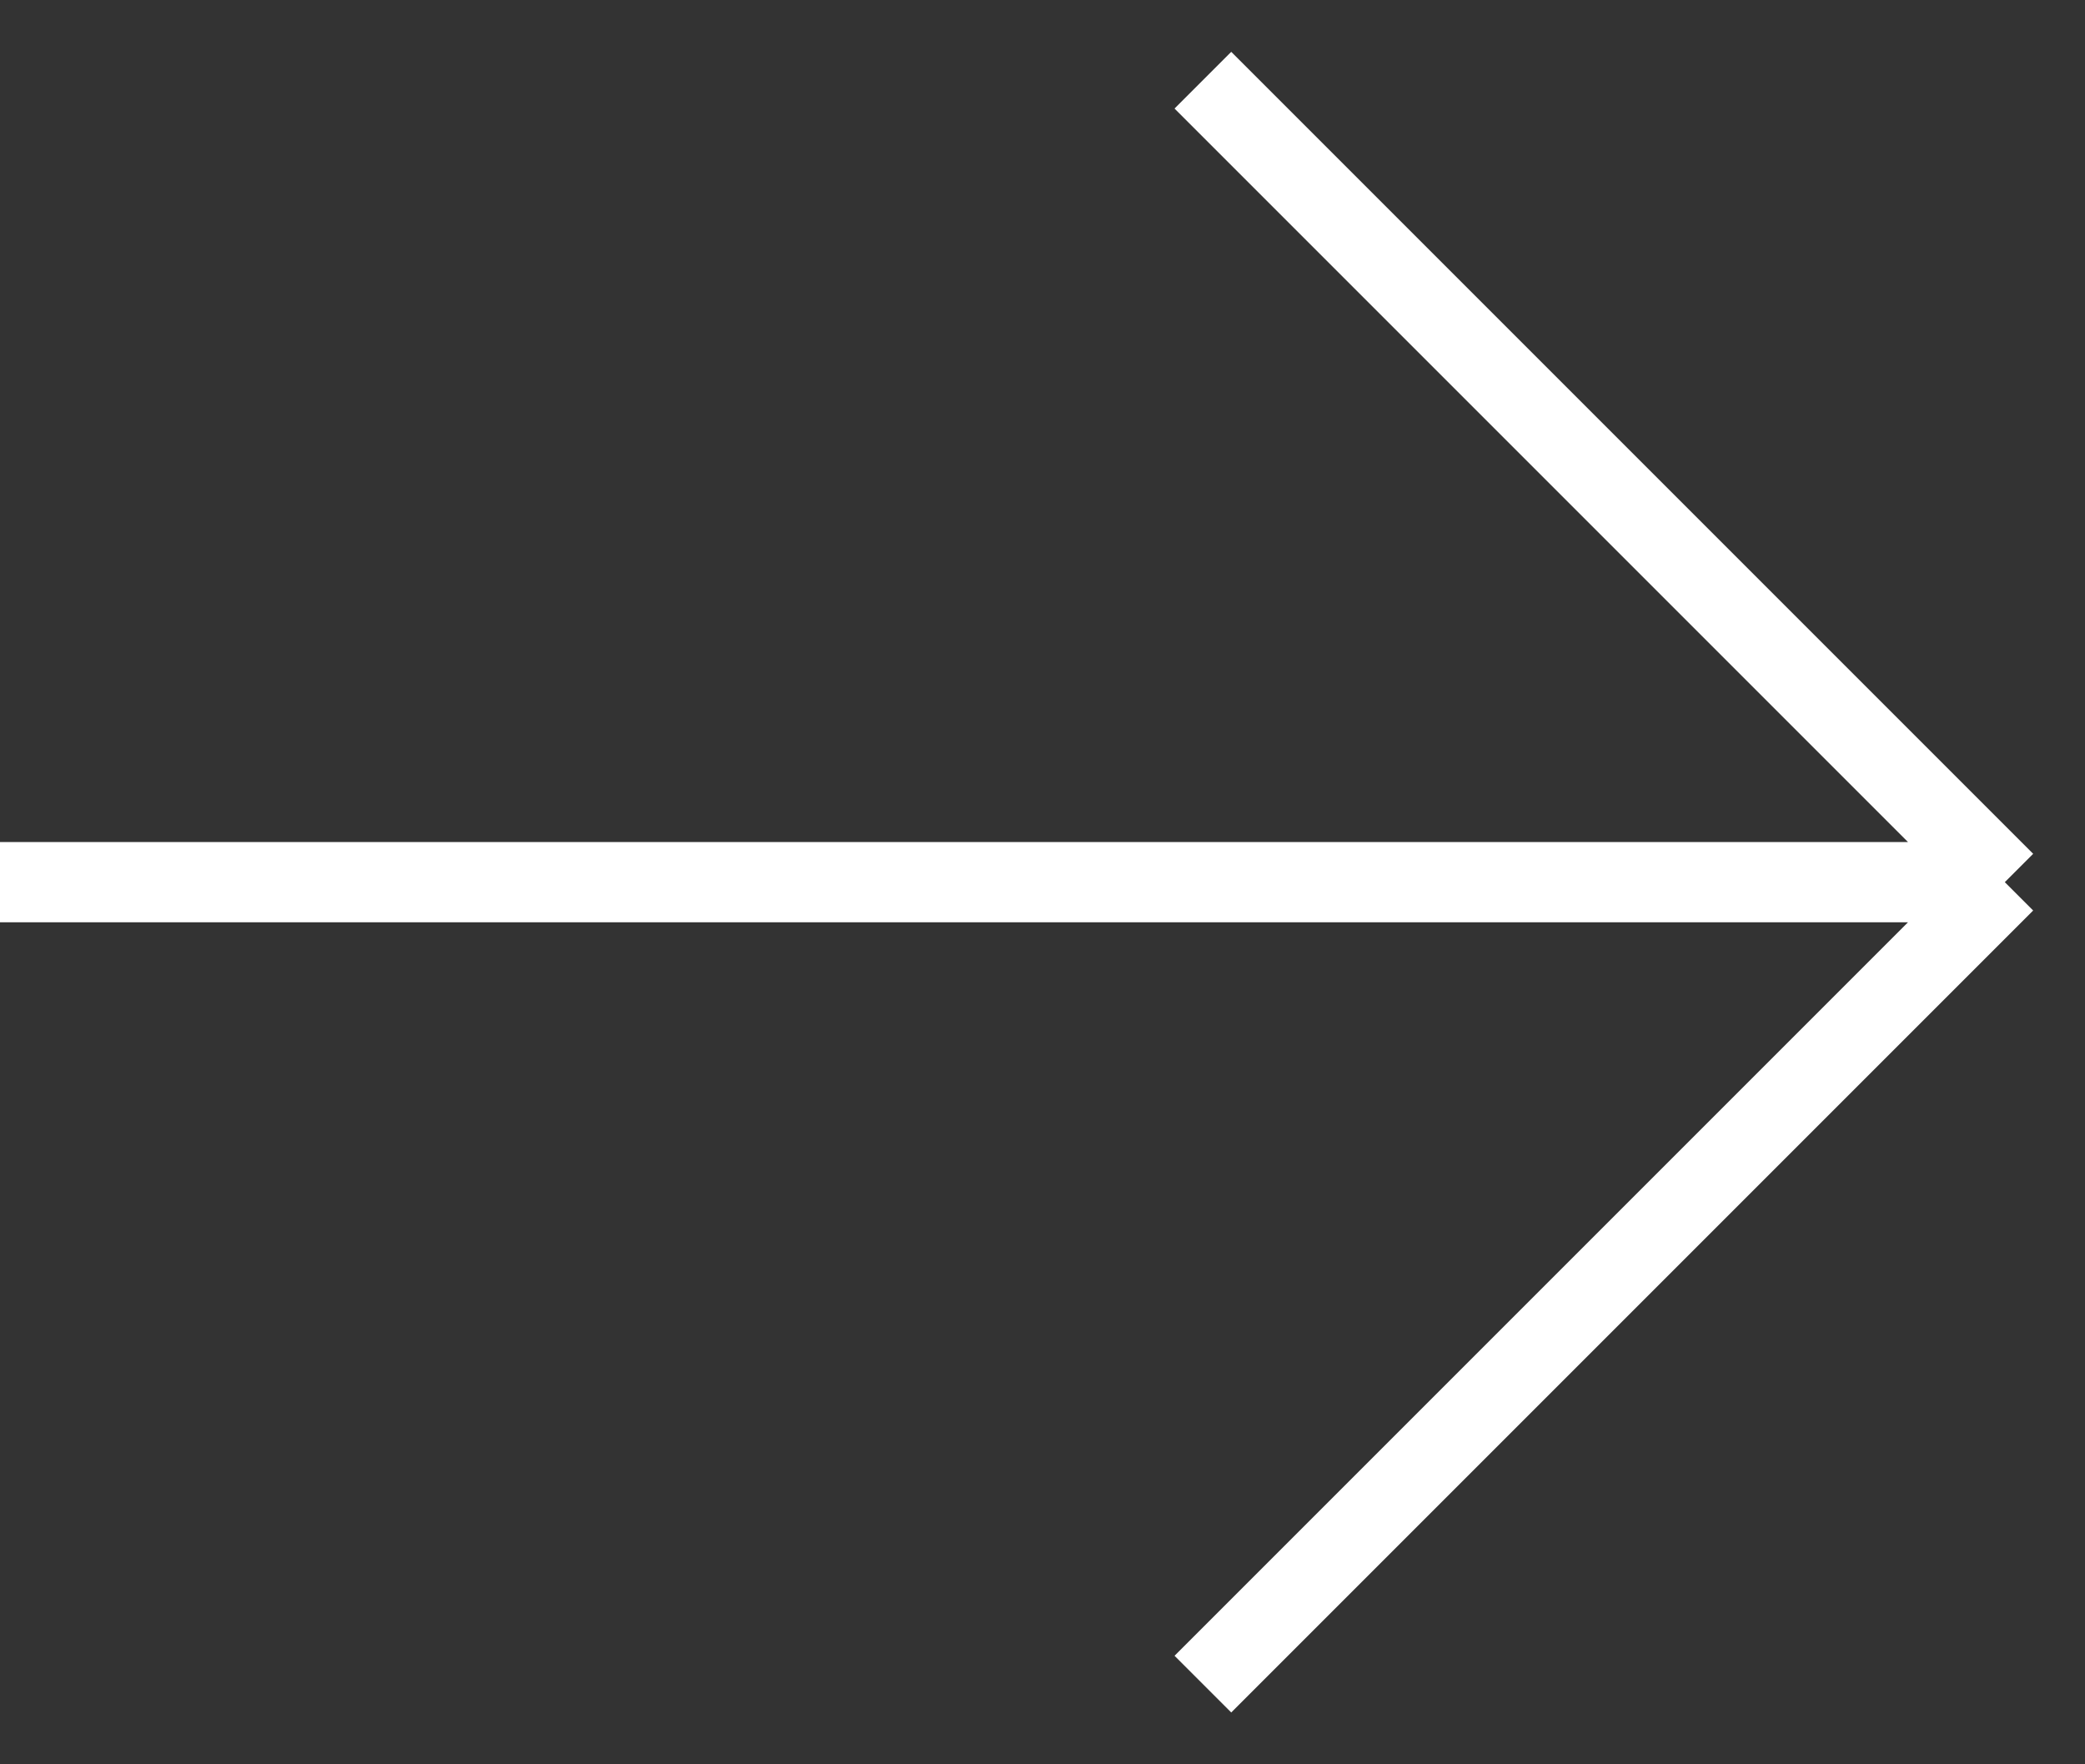
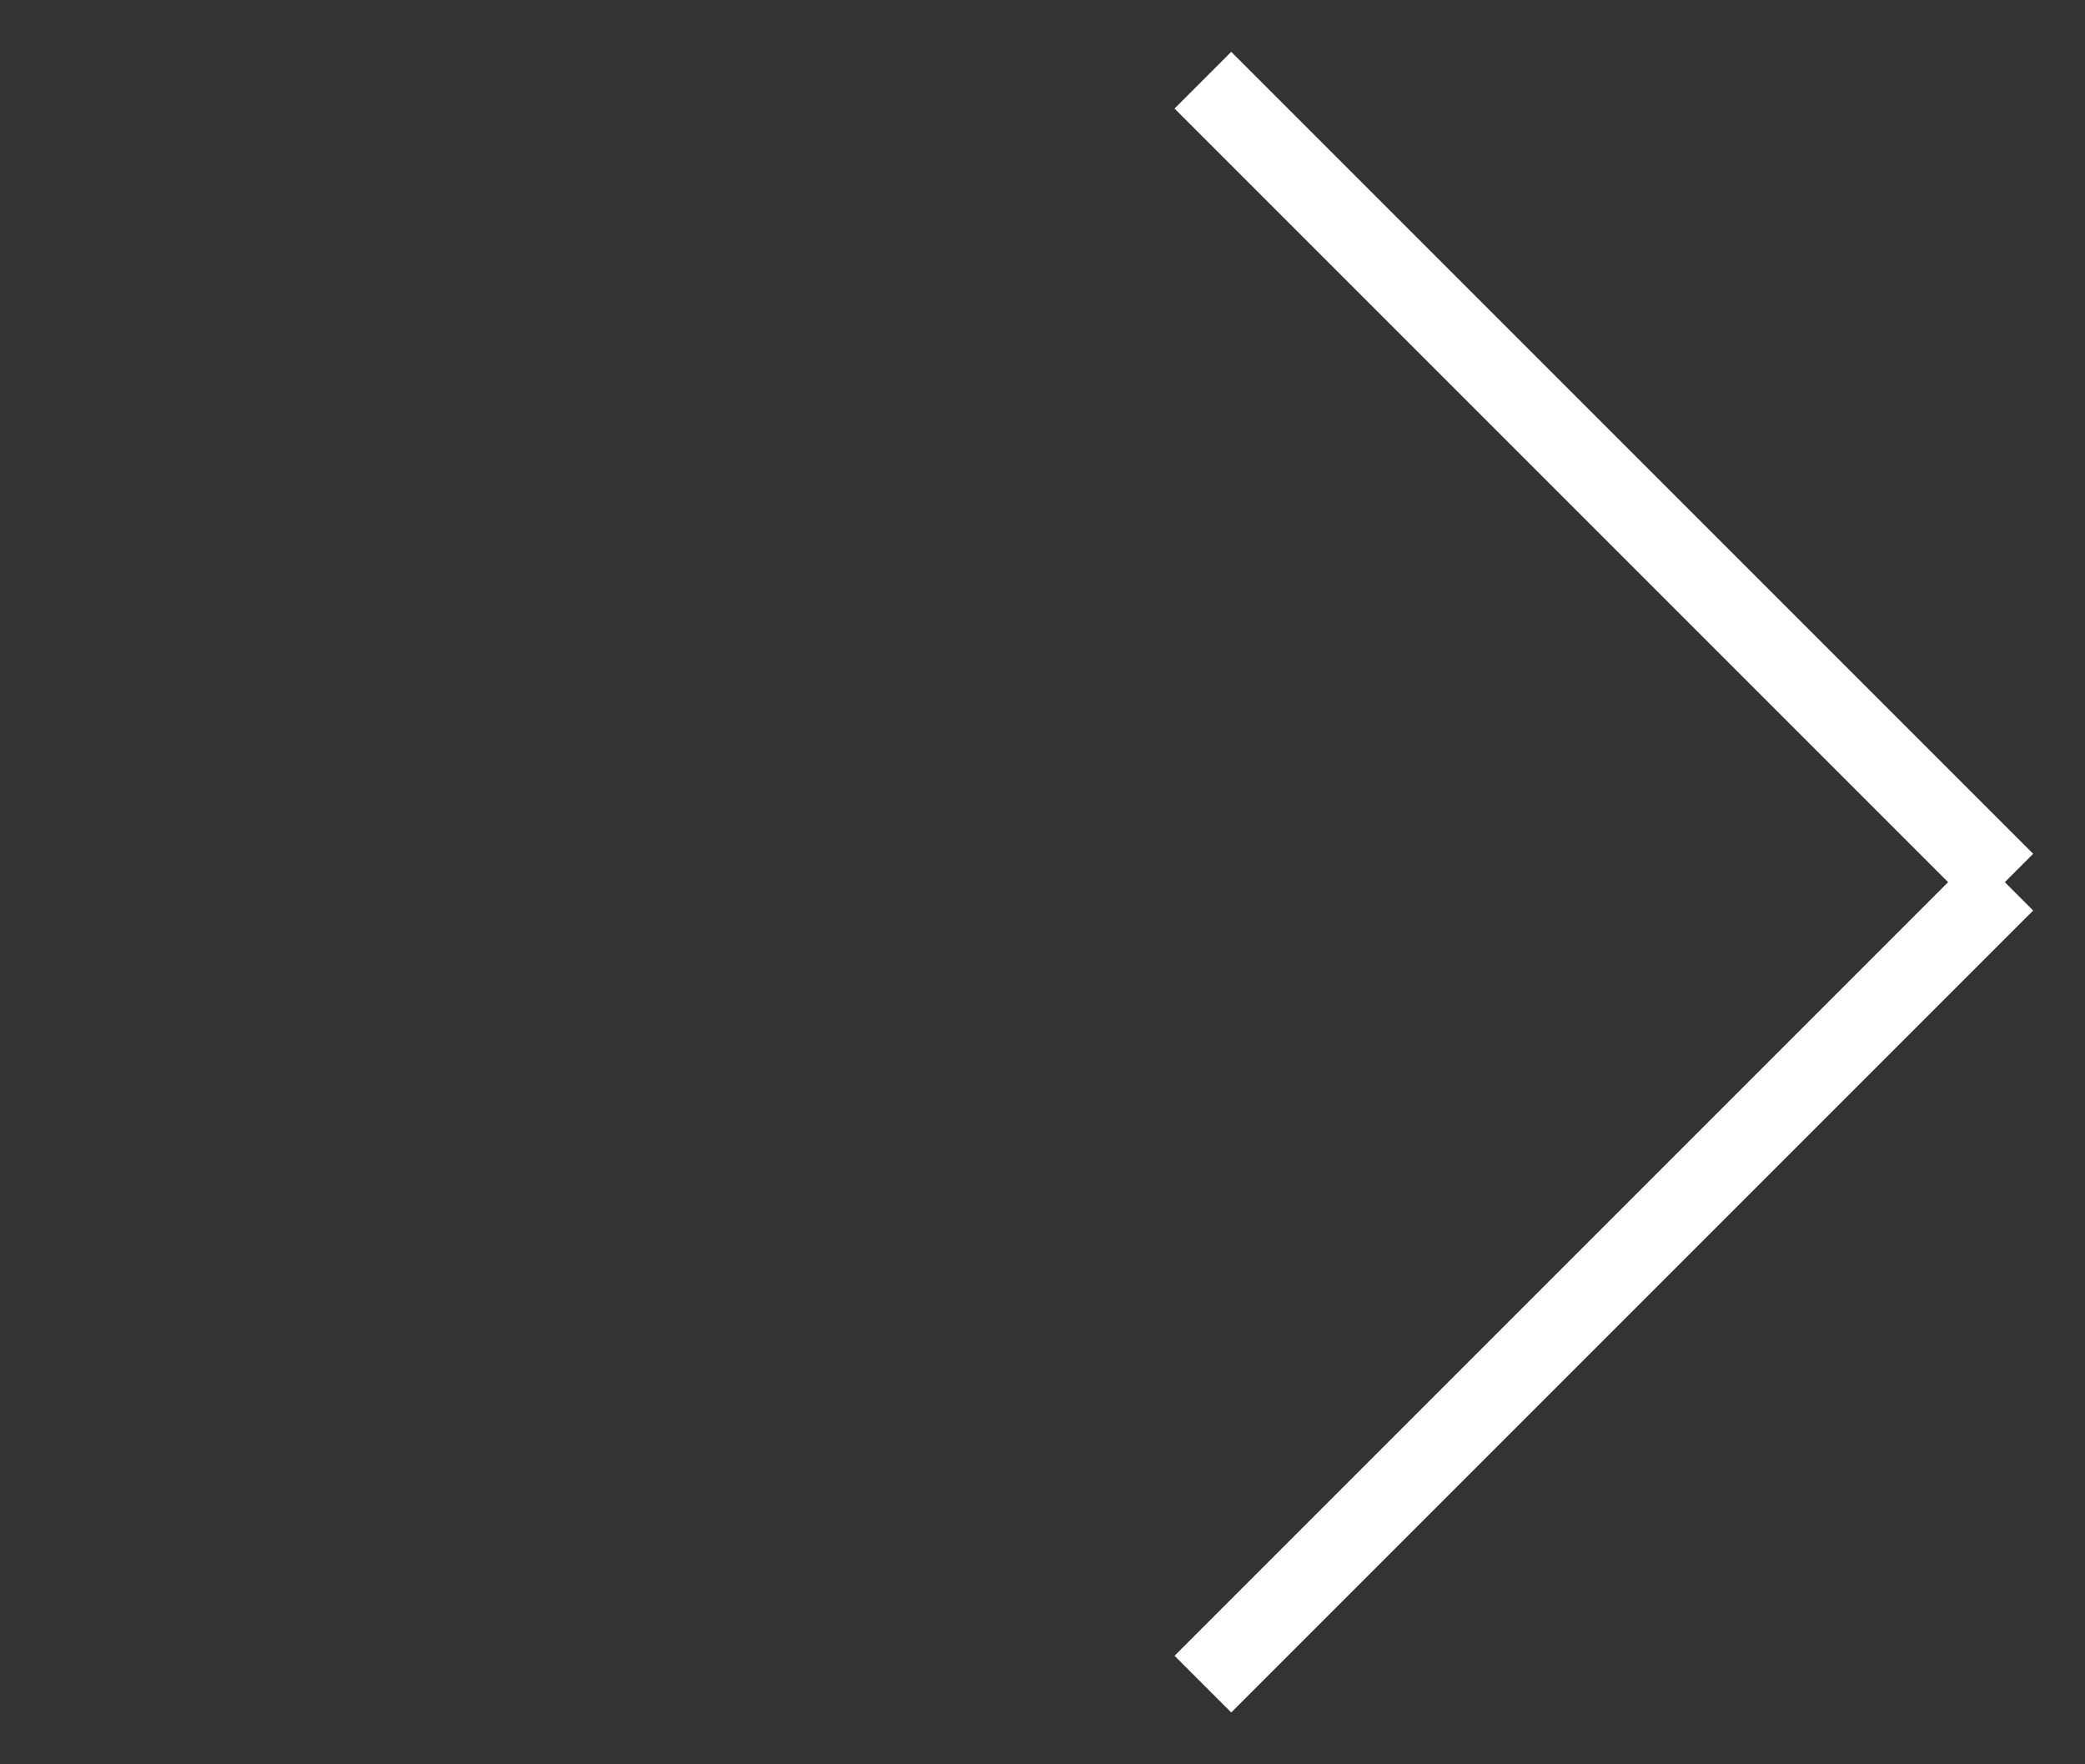
<svg xmlns="http://www.w3.org/2000/svg" width="26" height="22" viewBox="0 0 26 22" fill="none">
  <rect x="0" y="0" width="26" height="22" fill="#333333" stroke="none" />
-   <path d="M15 1L25 11M25 11L15 21M25 11H5.96046e-07" stroke="white" />
+   <path d="M15 1L25 11M25 11L15 21M25 11" stroke="white" />
</svg>